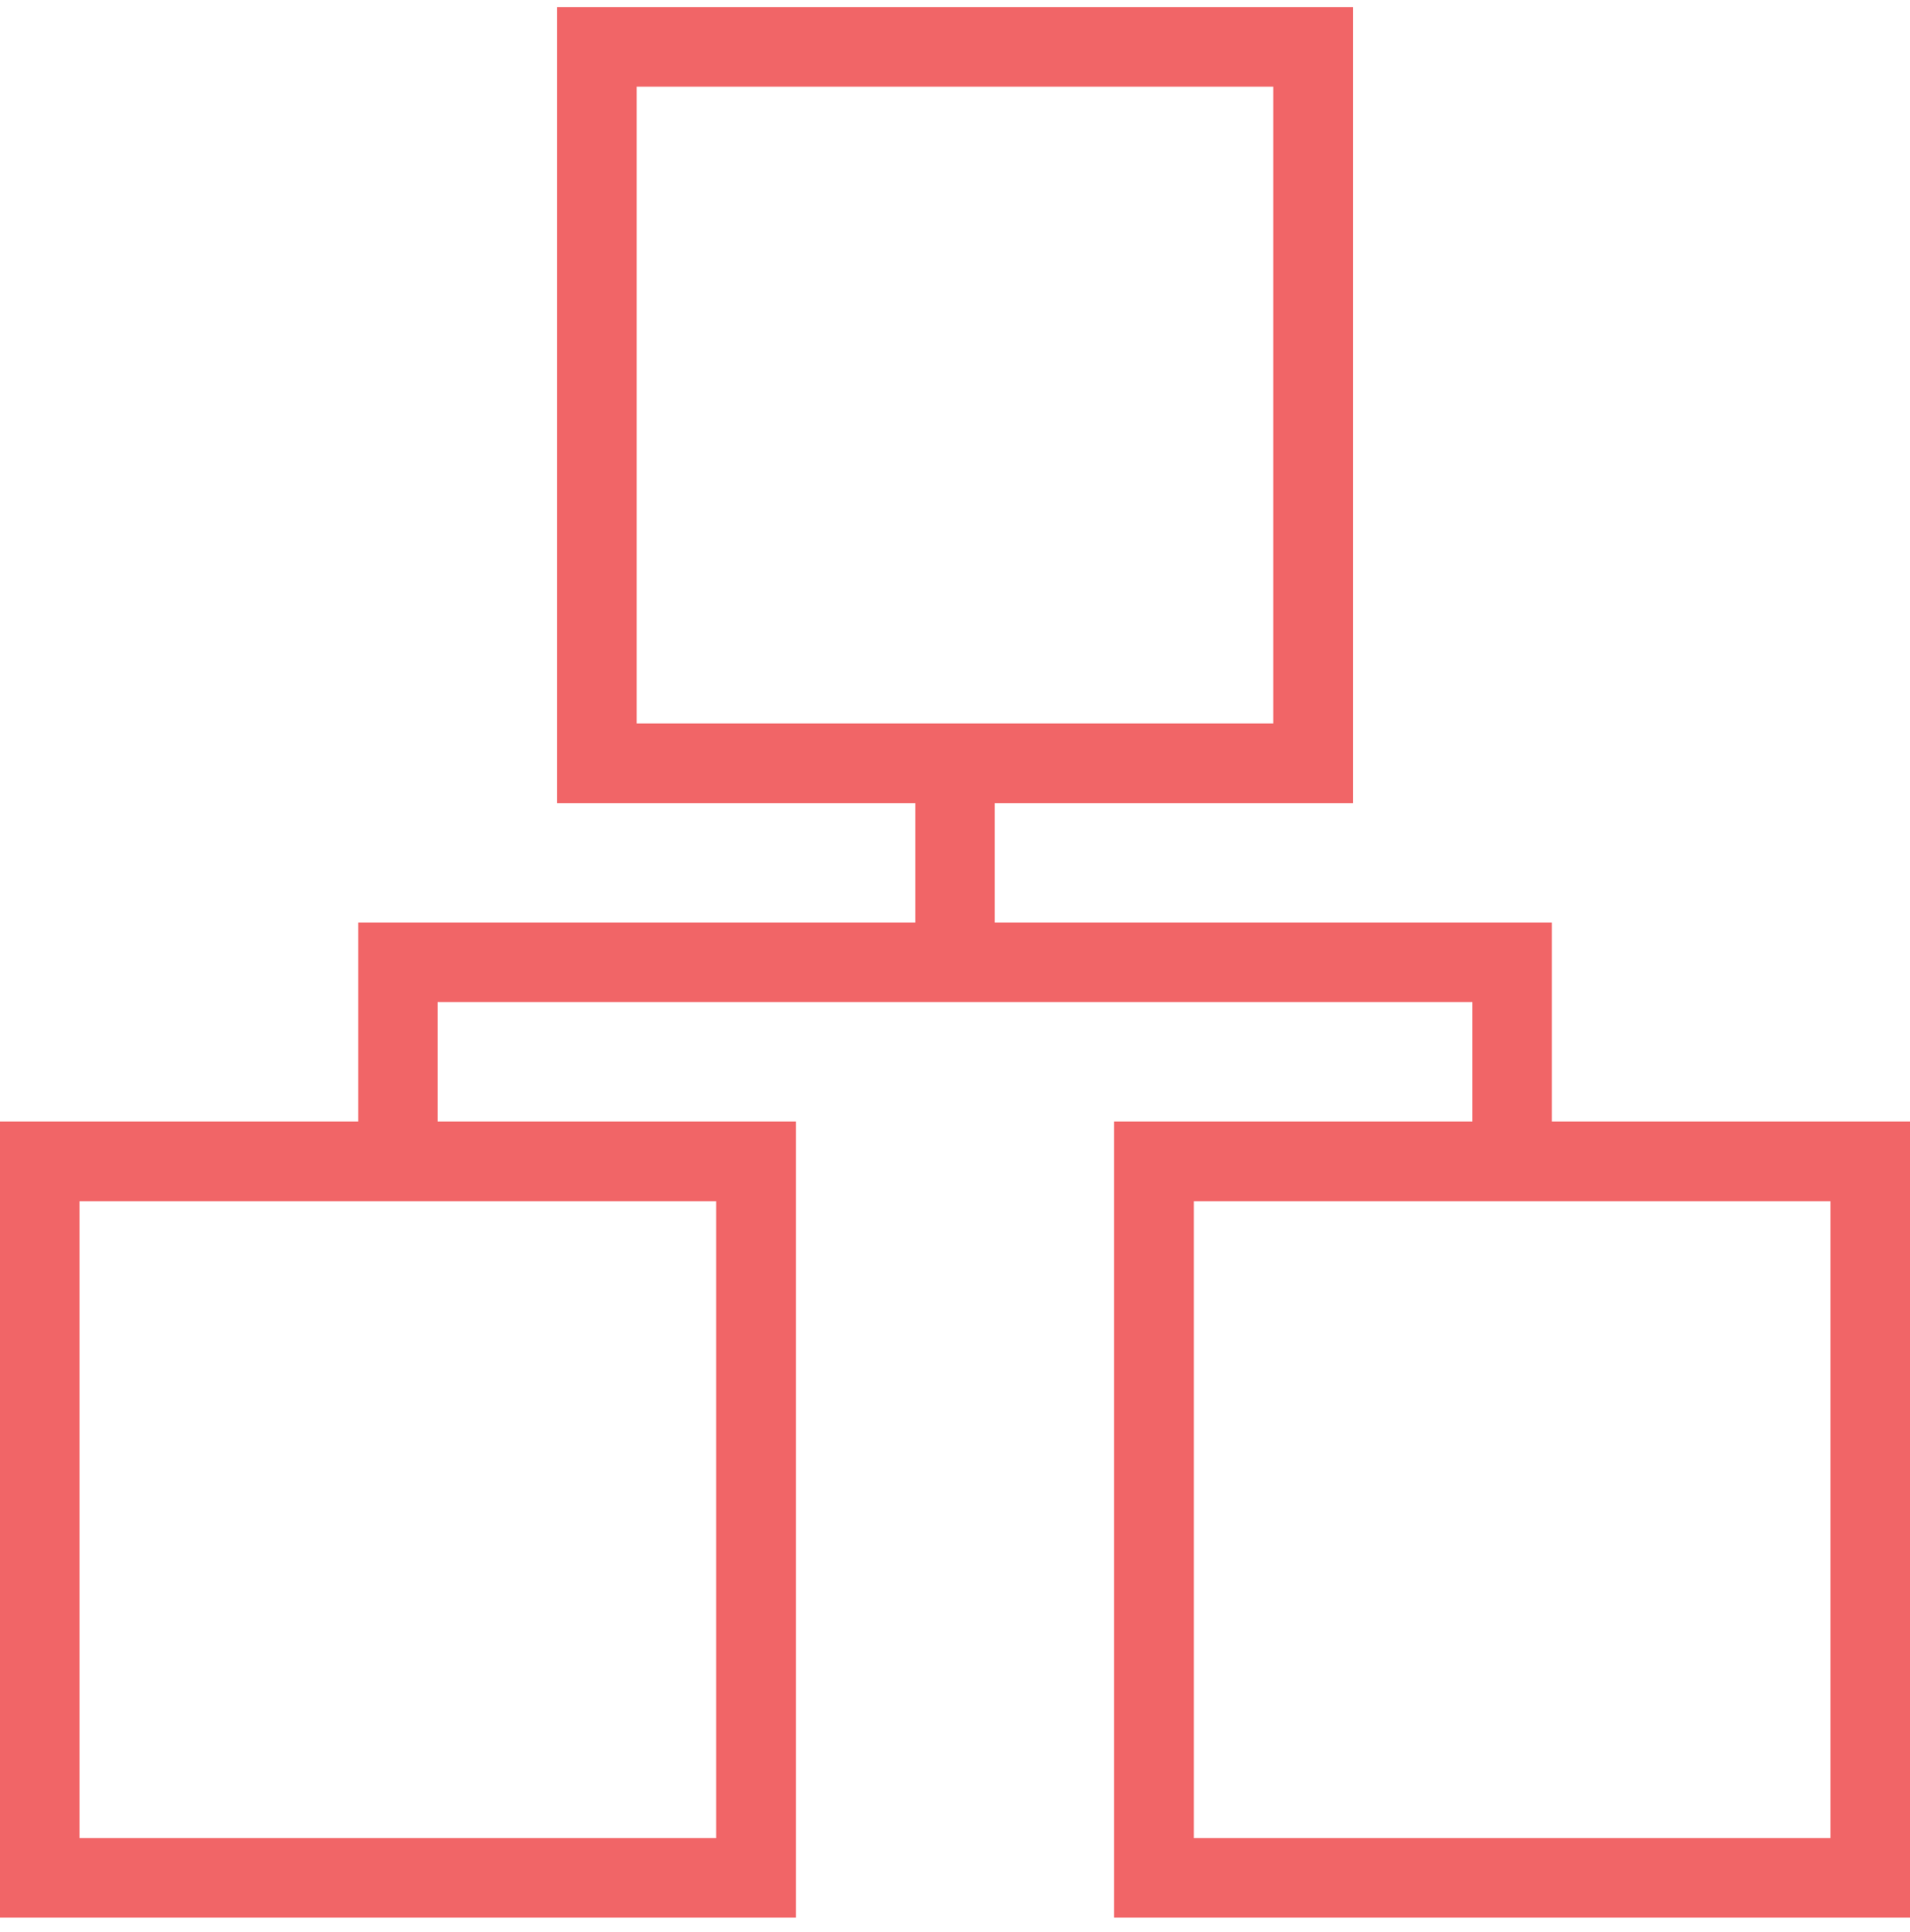
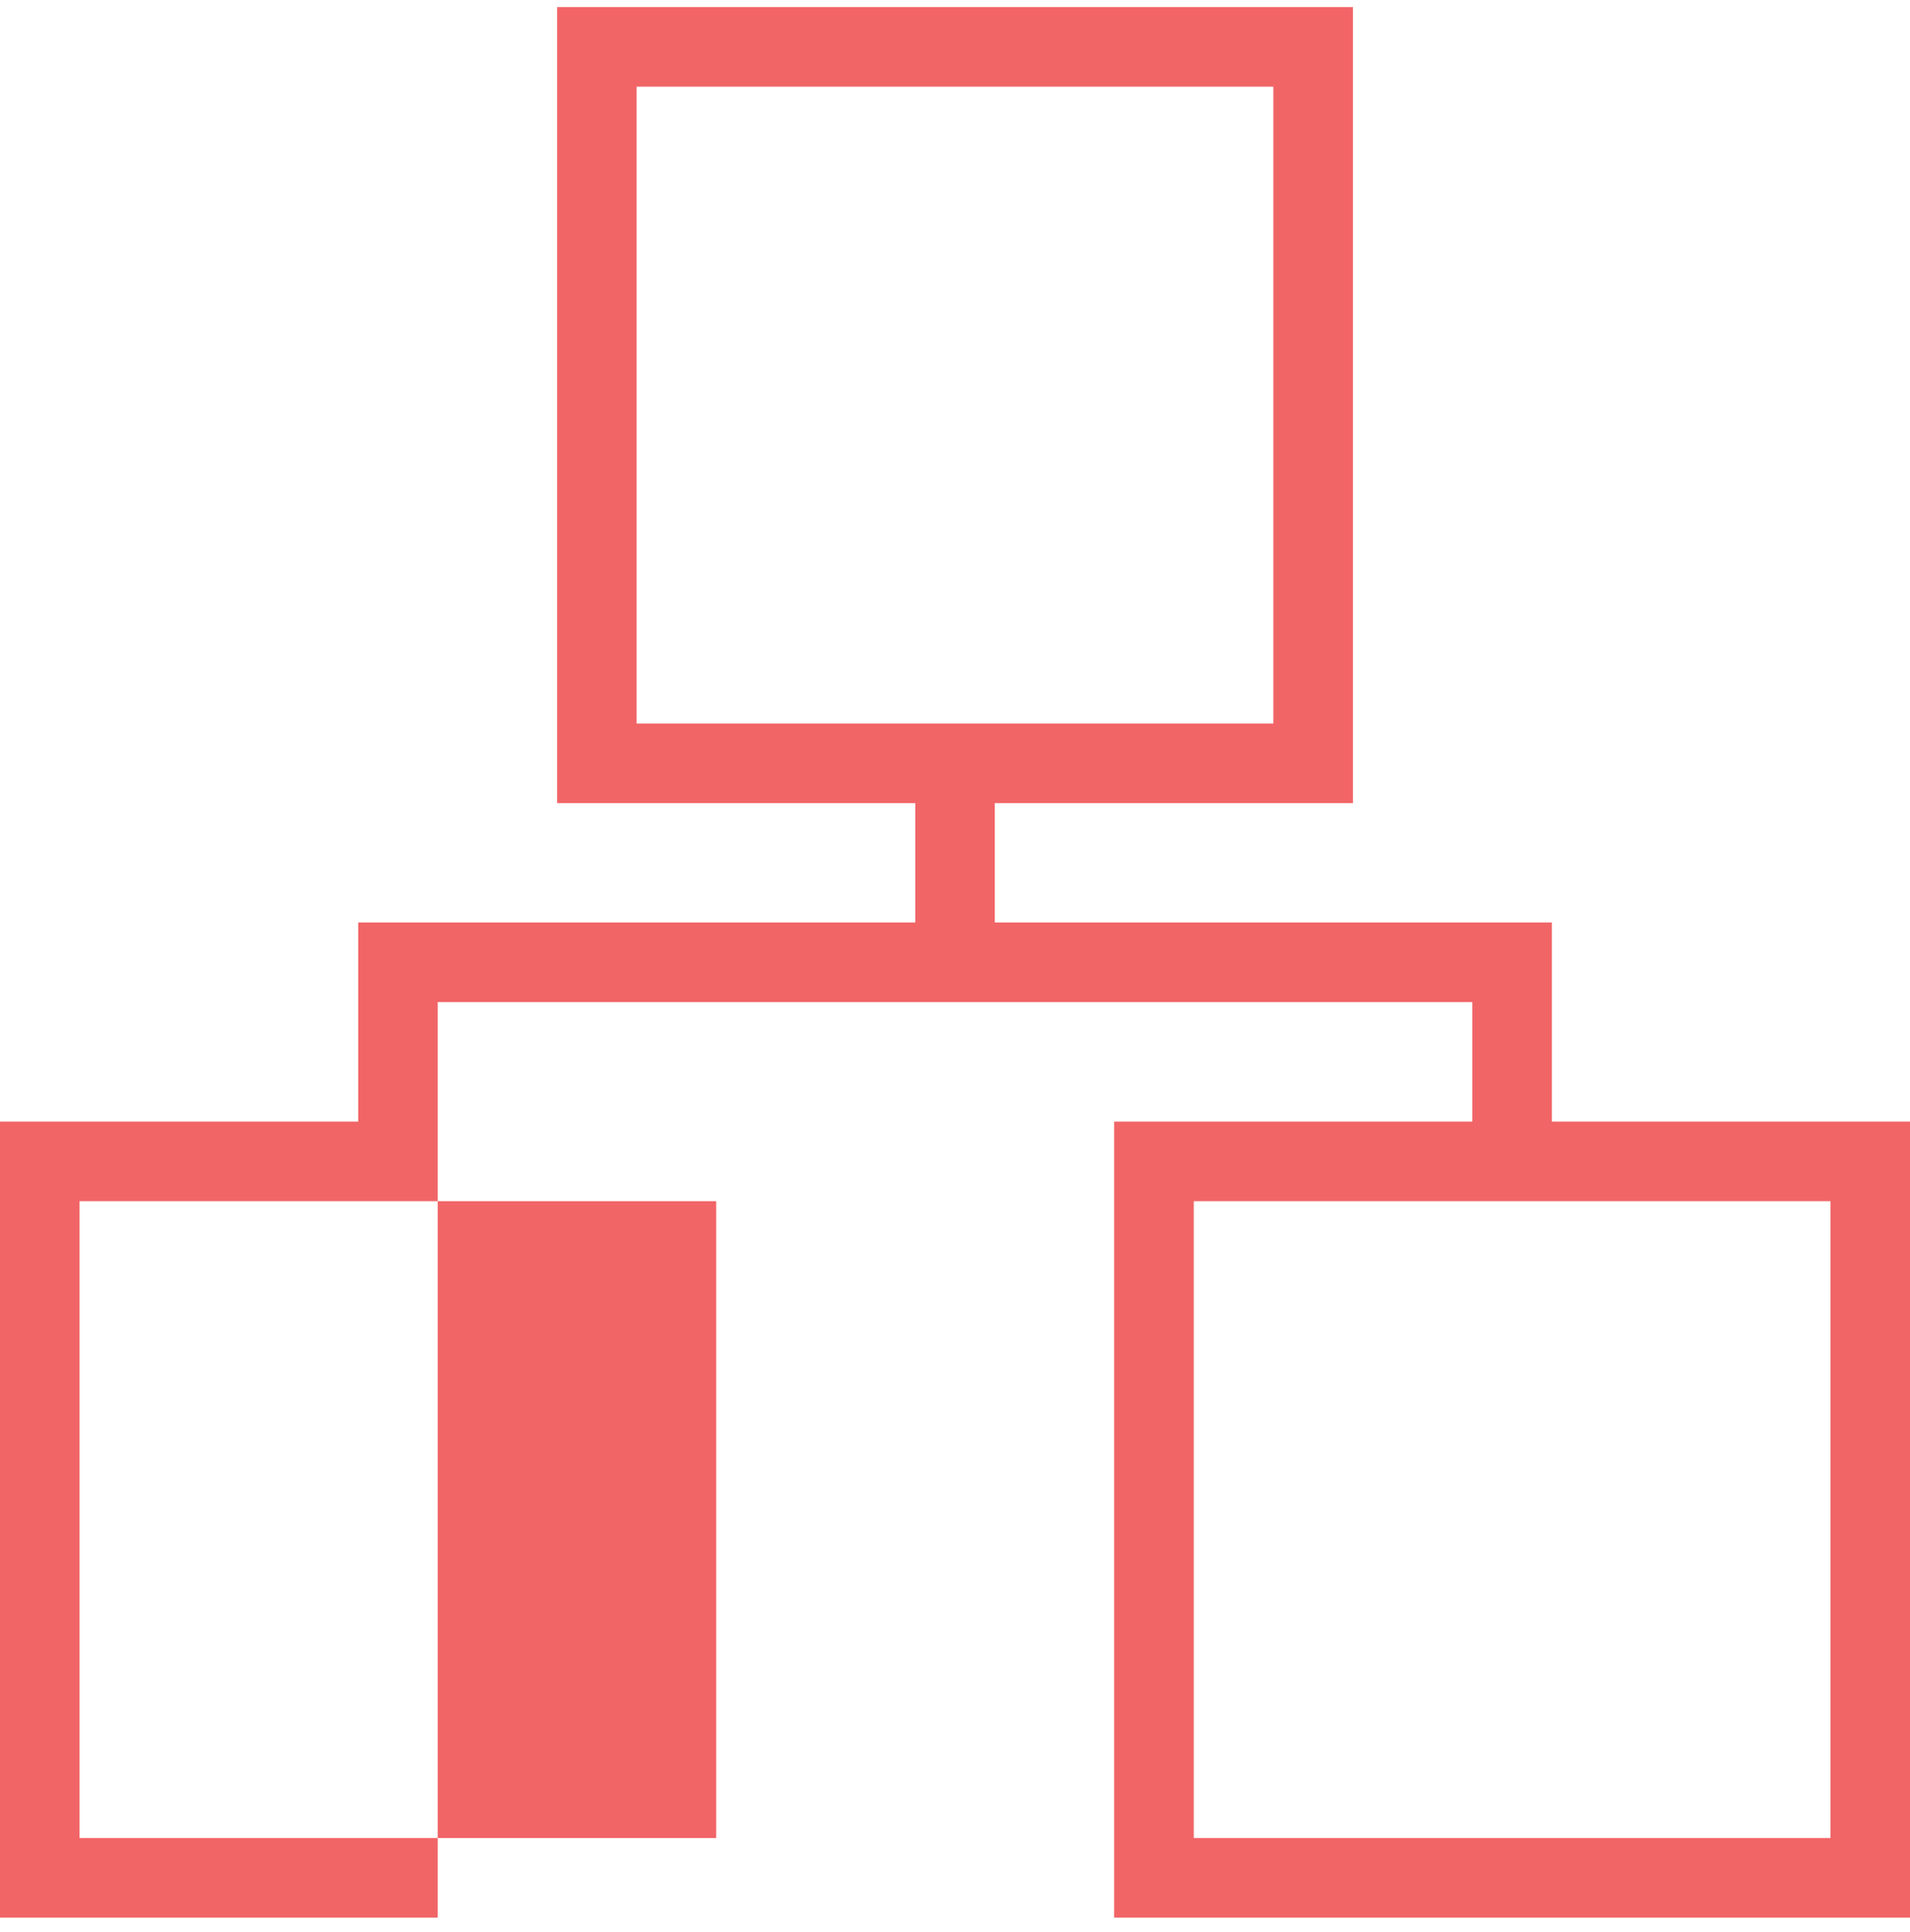
<svg xmlns="http://www.w3.org/2000/svg" width="90" height="91" viewBox="0 0 90 91" fill="none">
-   <path d="M73.126 52.832V43.455H46.875V37.831H63.752V0.333H26.251V37.831H43.129V43.455H16.878V52.832H0V90.333H37.502V52.832H20.624V47.205H69.376V52.832H52.498V90.333H90V52.832H73.123H73.126ZM29.998 4.083H59.999V34.081H29.998V4.083ZM33.748 86.583H3.747V56.582H33.748V86.583ZM86.253 86.583H56.252V56.582H86.253V86.583Z" fill="#F16567" />
+   <path d="M73.126 52.832V43.455H46.875V37.831H63.752V0.333H26.251V37.831H43.129V43.455H16.878V52.832H0V90.333H37.502H20.624V47.205H69.376V52.832H52.498V90.333H90V52.832H73.123H73.126ZM29.998 4.083H59.999V34.081H29.998V4.083ZM33.748 86.583H3.747V56.582H33.748V86.583ZM86.253 86.583H56.252V56.582H86.253V86.583Z" fill="#F16567" />
</svg>